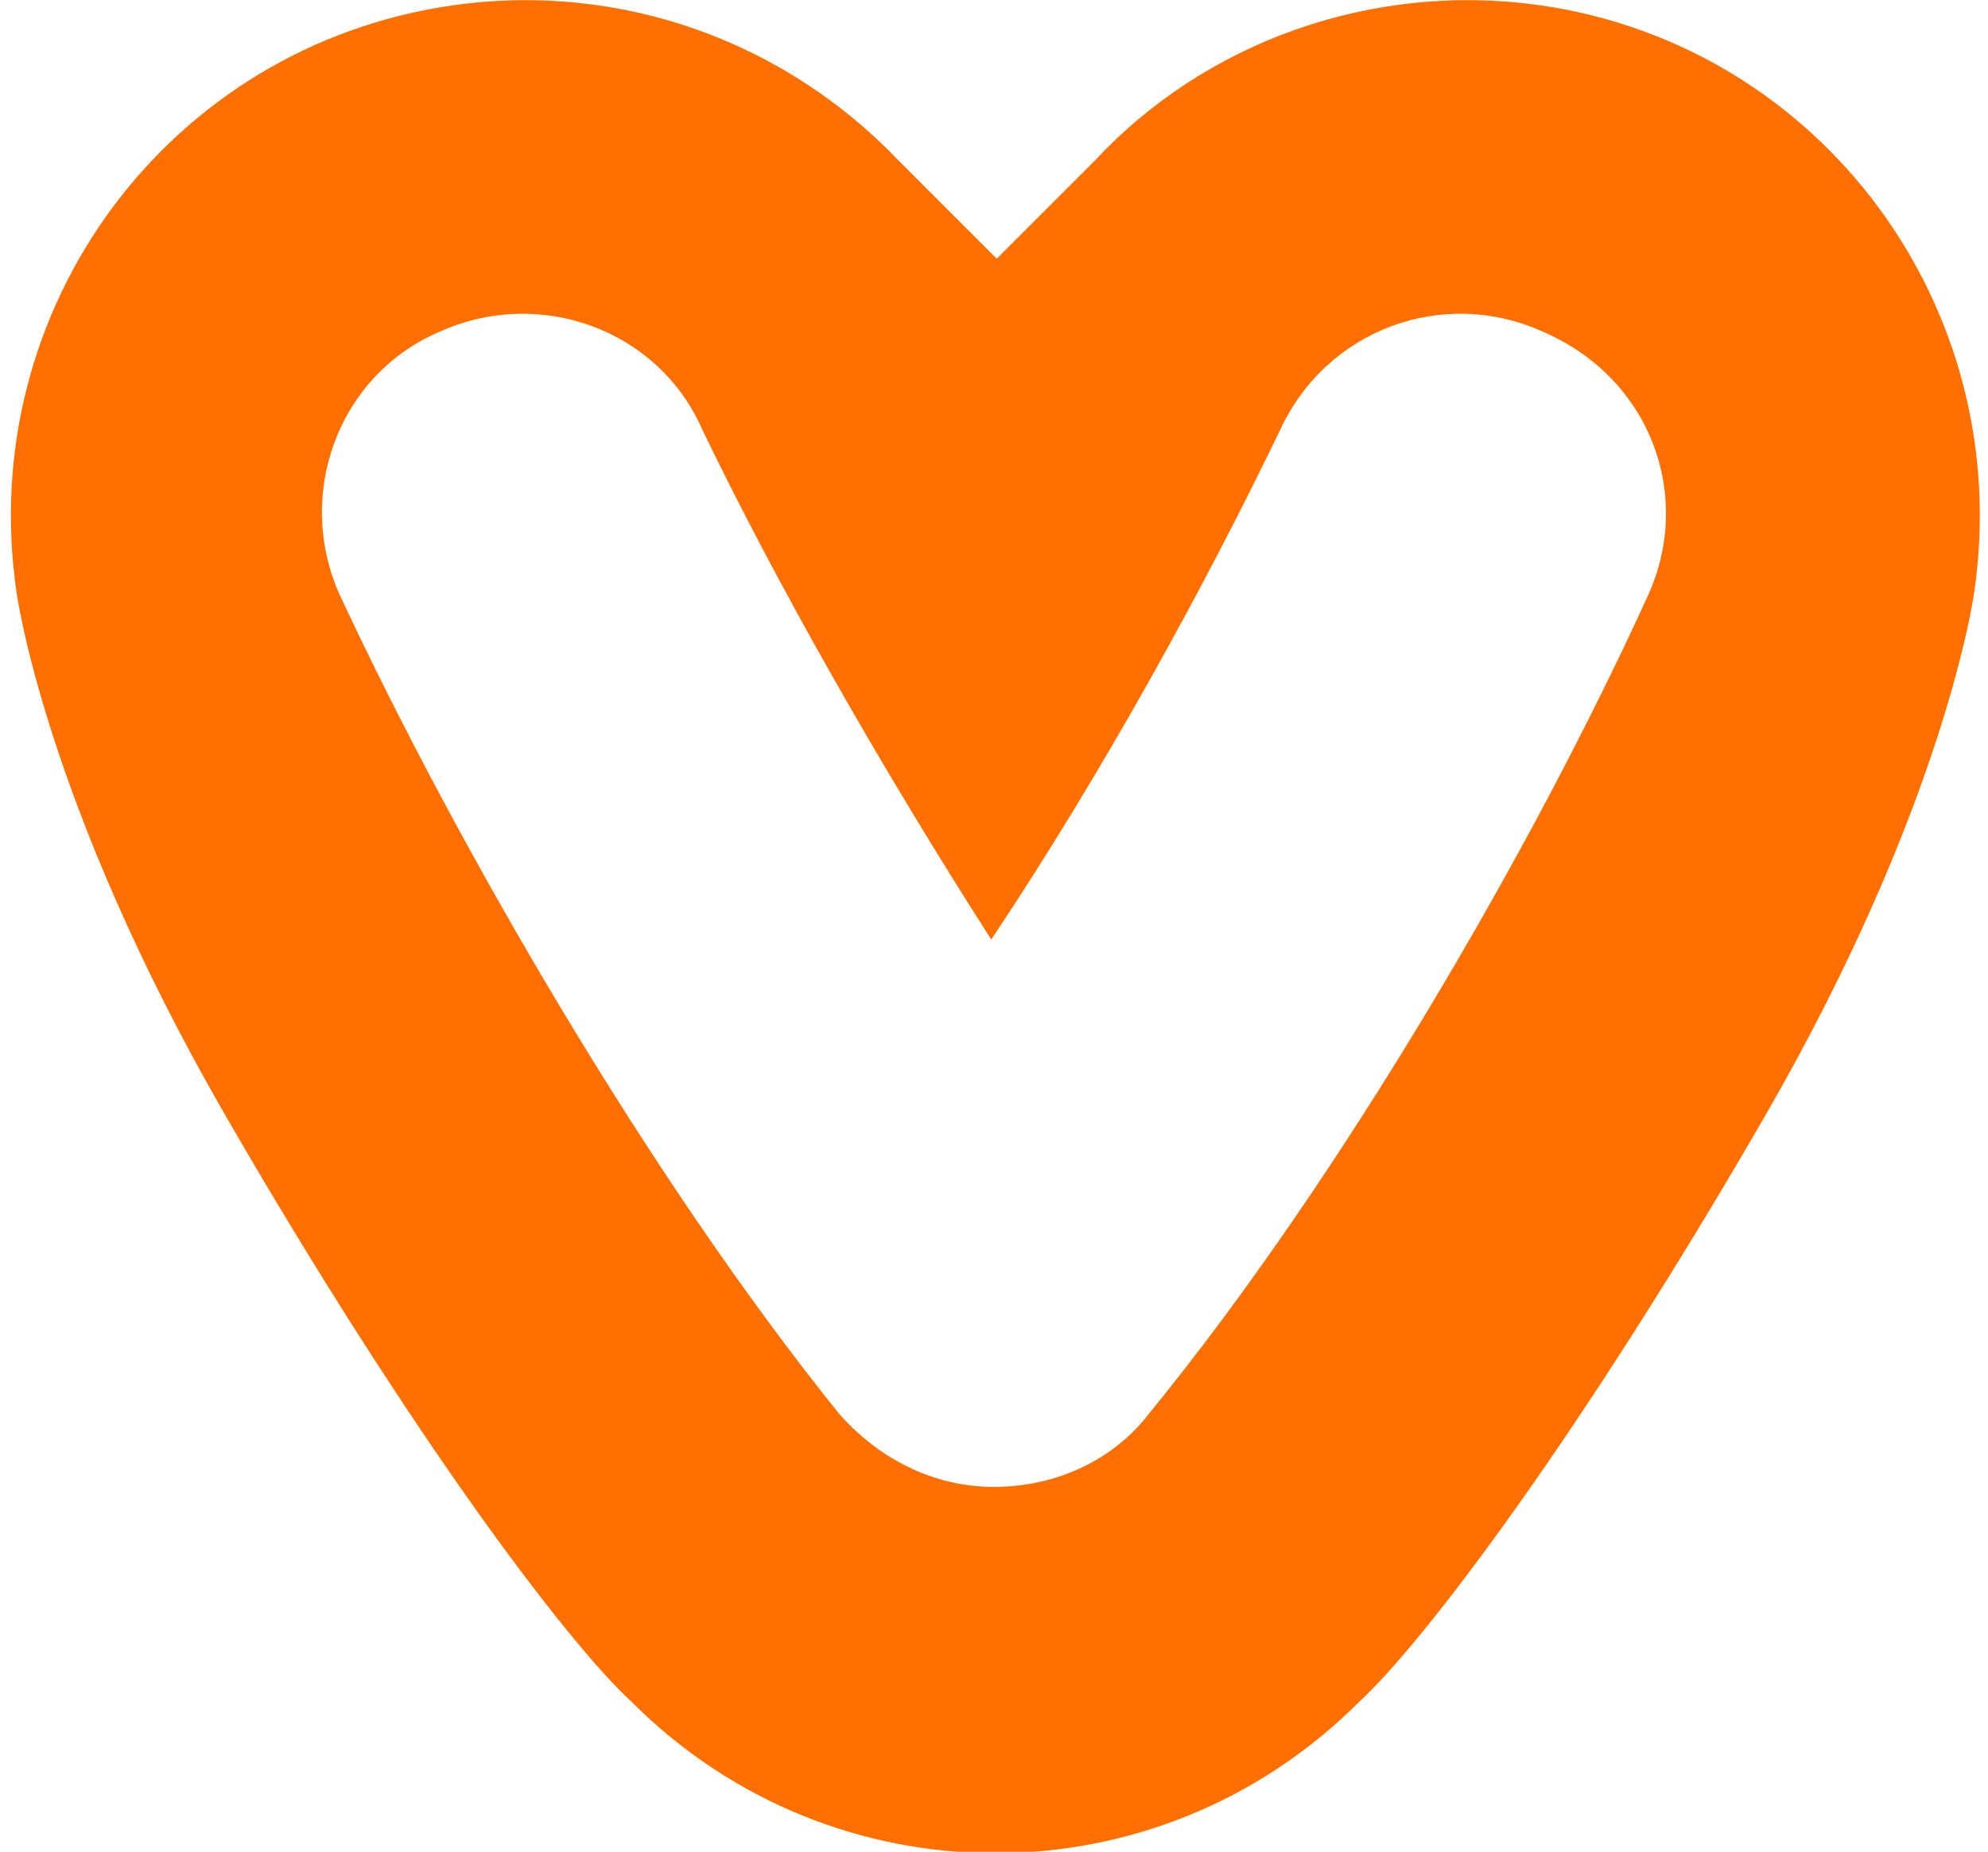
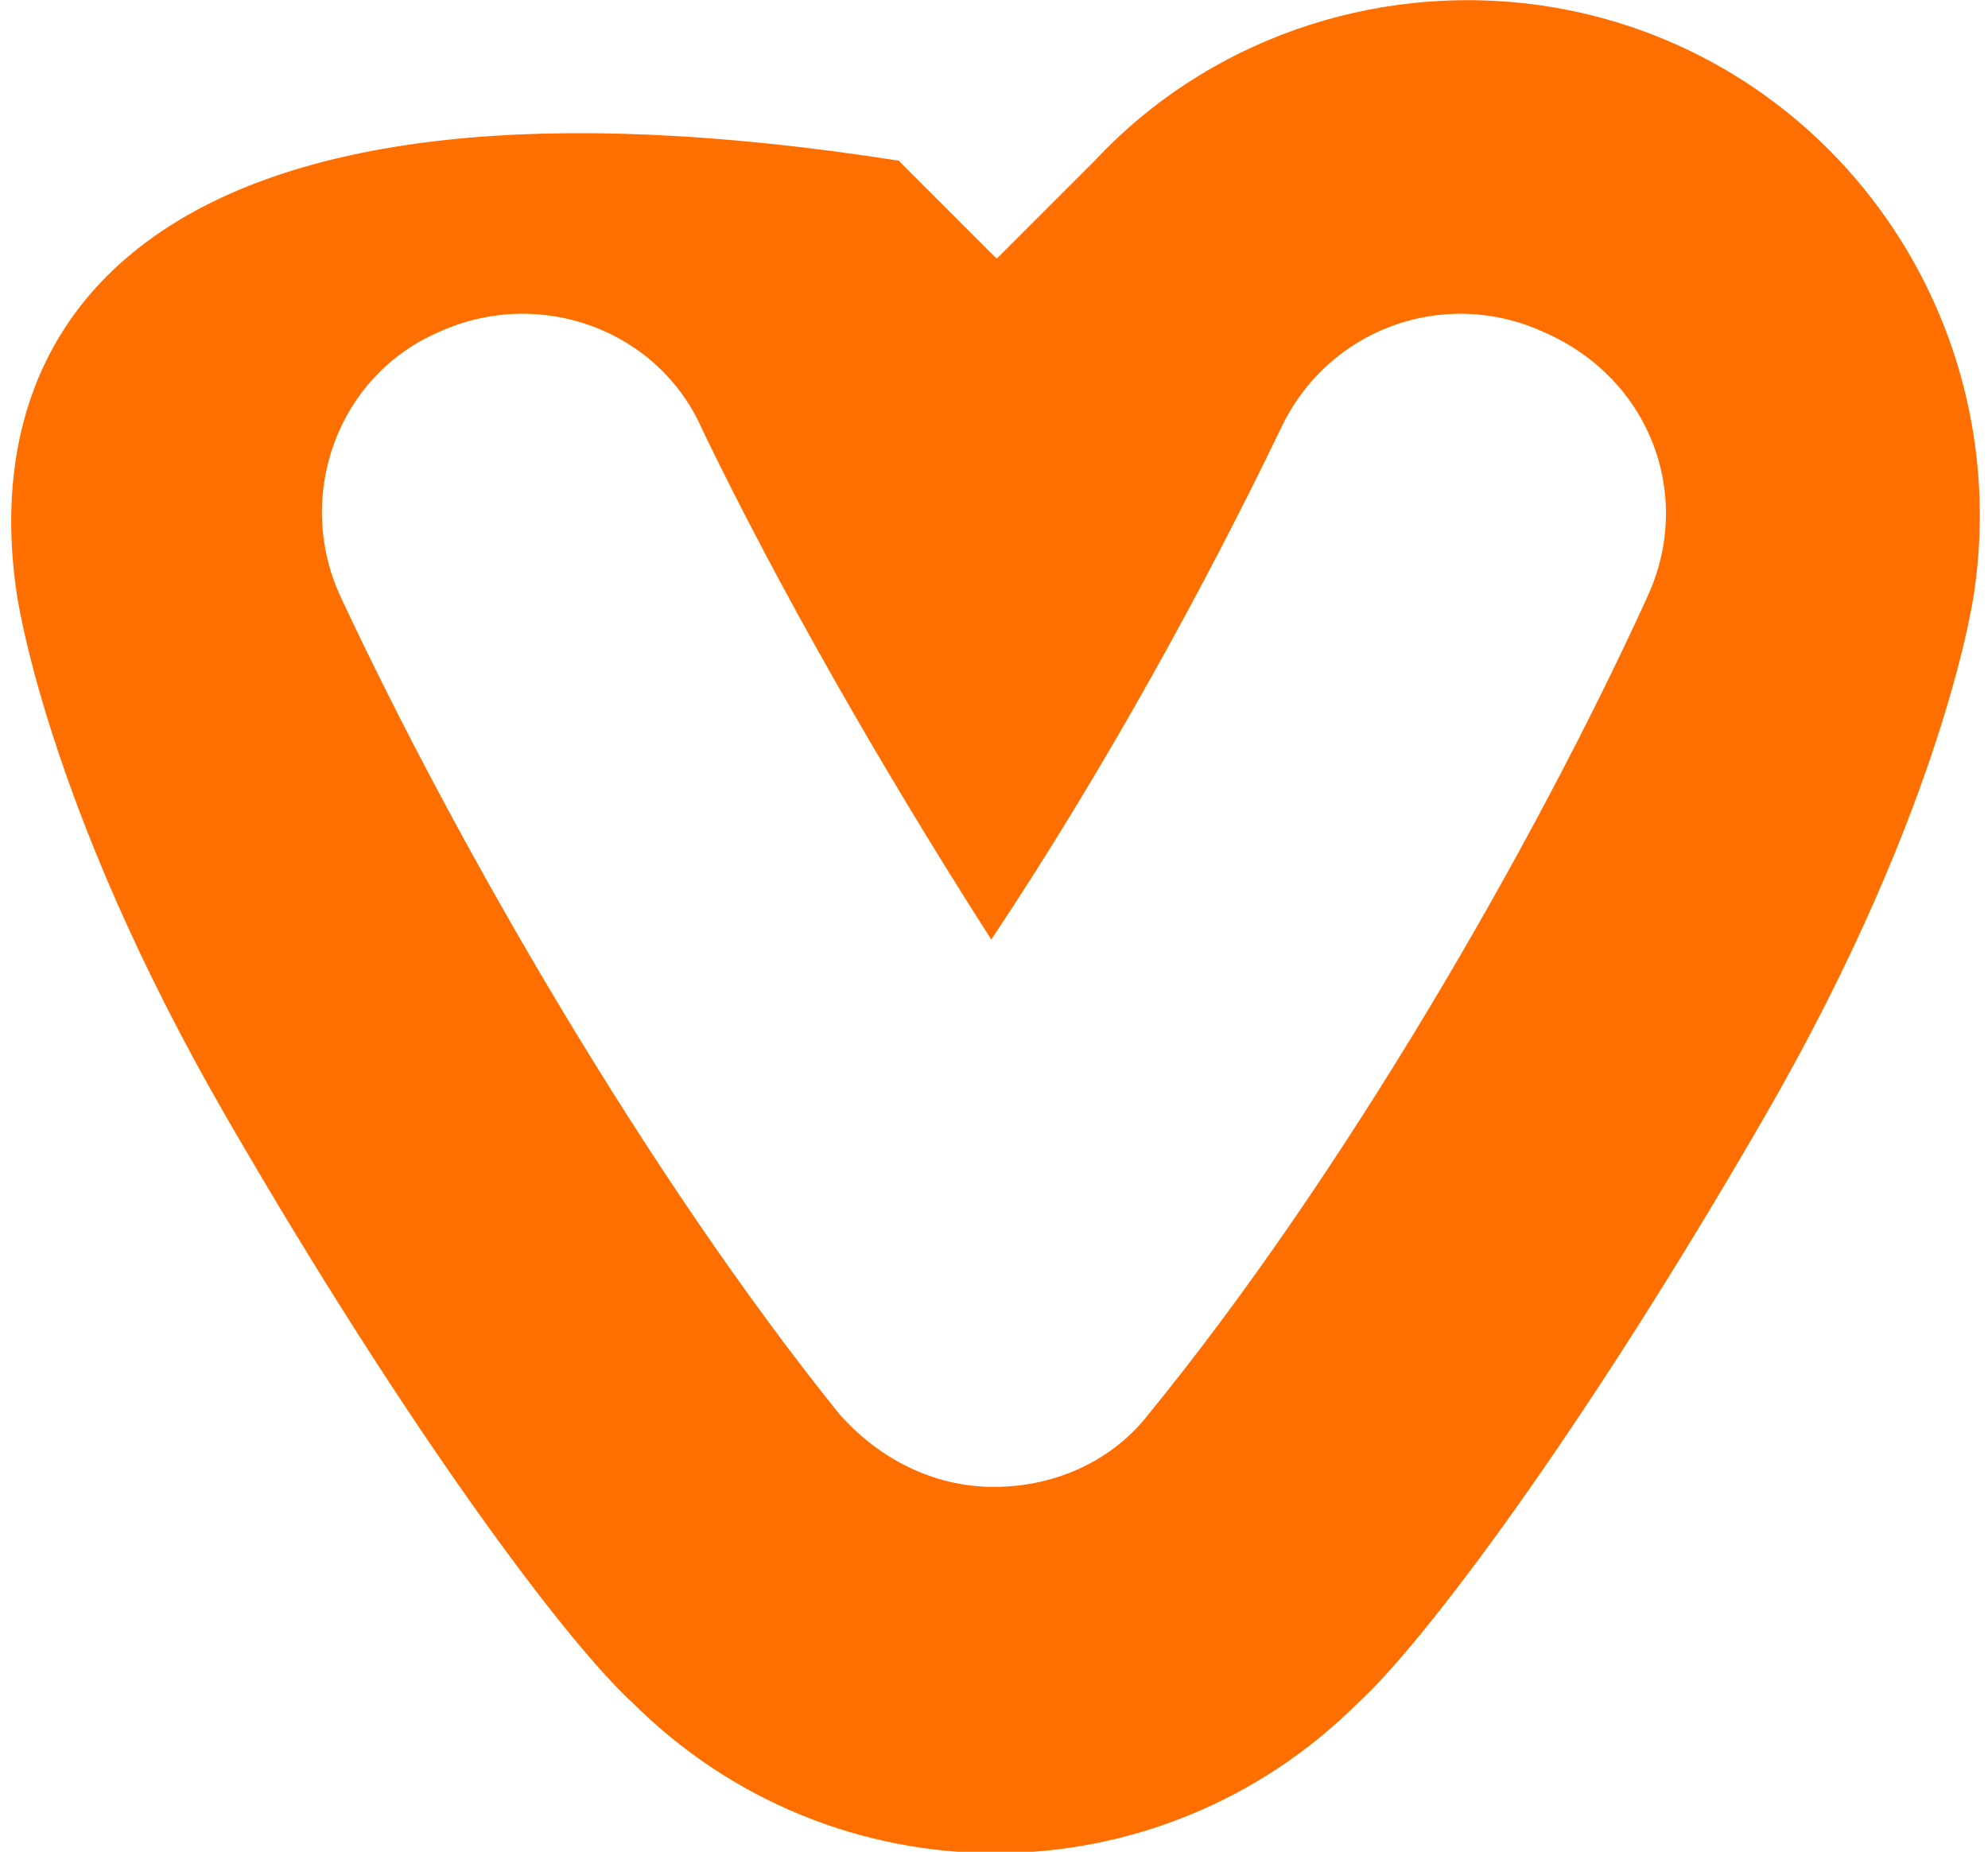
<svg xmlns="http://www.w3.org/2000/svg" version="1.1" id="Laag_1" x="0px" y="0px" viewBox="0 0 73 68" style="enable-background:new 0 0 73 68;" xml:space="preserve">
  <style type="text/css">
	.st0{fill:#FF6F00;}
	</style>
-   <path class="st0" d="M56.6,0.2c-6.3-0.9-12.4,1.4-16.4,5.7l-3.6,3.6L33,5.9c-4.1-4.3-10.1-6.6-16.4-5.7C6.2,1.7-0.9,11.3,0.6,21.7  c0,0,1,7.7,7.7,19.3s12.5,19.3,14.9,21.5l0,0c7.4,7.4,19.3,7.4,26.7,0l0,0c2.4-2.2,8.2-9.9,14.9-21.5c6.7-11.6,7.7-19.3,7.7-19.3  C74,11.3,66.9,1.7,56.6,0.2L56.6,0.2z M60.5,21.9c-4.2,9.2-11.2,21.3-18.3,30c-1.3,1.7-3.4,2.7-5.7,2.7s-4.3-1.1-5.7-2.7l0,0  c-7-8.7-14-20.8-18.3-30c-1.7-3.7-0.1-8.1,3.6-9.7c3.7-1.7,8.1-0.1,9.7,3.6c2.7,5.6,6.5,12.3,10.6,18.7c4.2-6.3,7.9-13.1,10.6-18.7  c1.7-3.7,6-5.3,9.7-3.6C60.6,13.9,62.2,18.2,60.5,21.9L60.5,21.9z" />
+   <path class="st0" d="M56.6,0.2c-6.3-0.9-12.4,1.4-16.4,5.7l-3.6,3.6L33,5.9C6.2,1.7-0.9,11.3,0.6,21.7  c0,0,1,7.7,7.7,19.3s12.5,19.3,14.9,21.5l0,0c7.4,7.4,19.3,7.4,26.7,0l0,0c2.4-2.2,8.2-9.9,14.9-21.5c6.7-11.6,7.7-19.3,7.7-19.3  C74,11.3,66.9,1.7,56.6,0.2L56.6,0.2z M60.5,21.9c-4.2,9.2-11.2,21.3-18.3,30c-1.3,1.7-3.4,2.7-5.7,2.7s-4.3-1.1-5.7-2.7l0,0  c-7-8.7-14-20.8-18.3-30c-1.7-3.7-0.1-8.1,3.6-9.7c3.7-1.7,8.1-0.1,9.7,3.6c2.7,5.6,6.5,12.3,10.6,18.7c4.2-6.3,7.9-13.1,10.6-18.7  c1.7-3.7,6-5.3,9.7-3.6C60.6,13.9,62.2,18.2,60.5,21.9L60.5,21.9z" />
</svg>